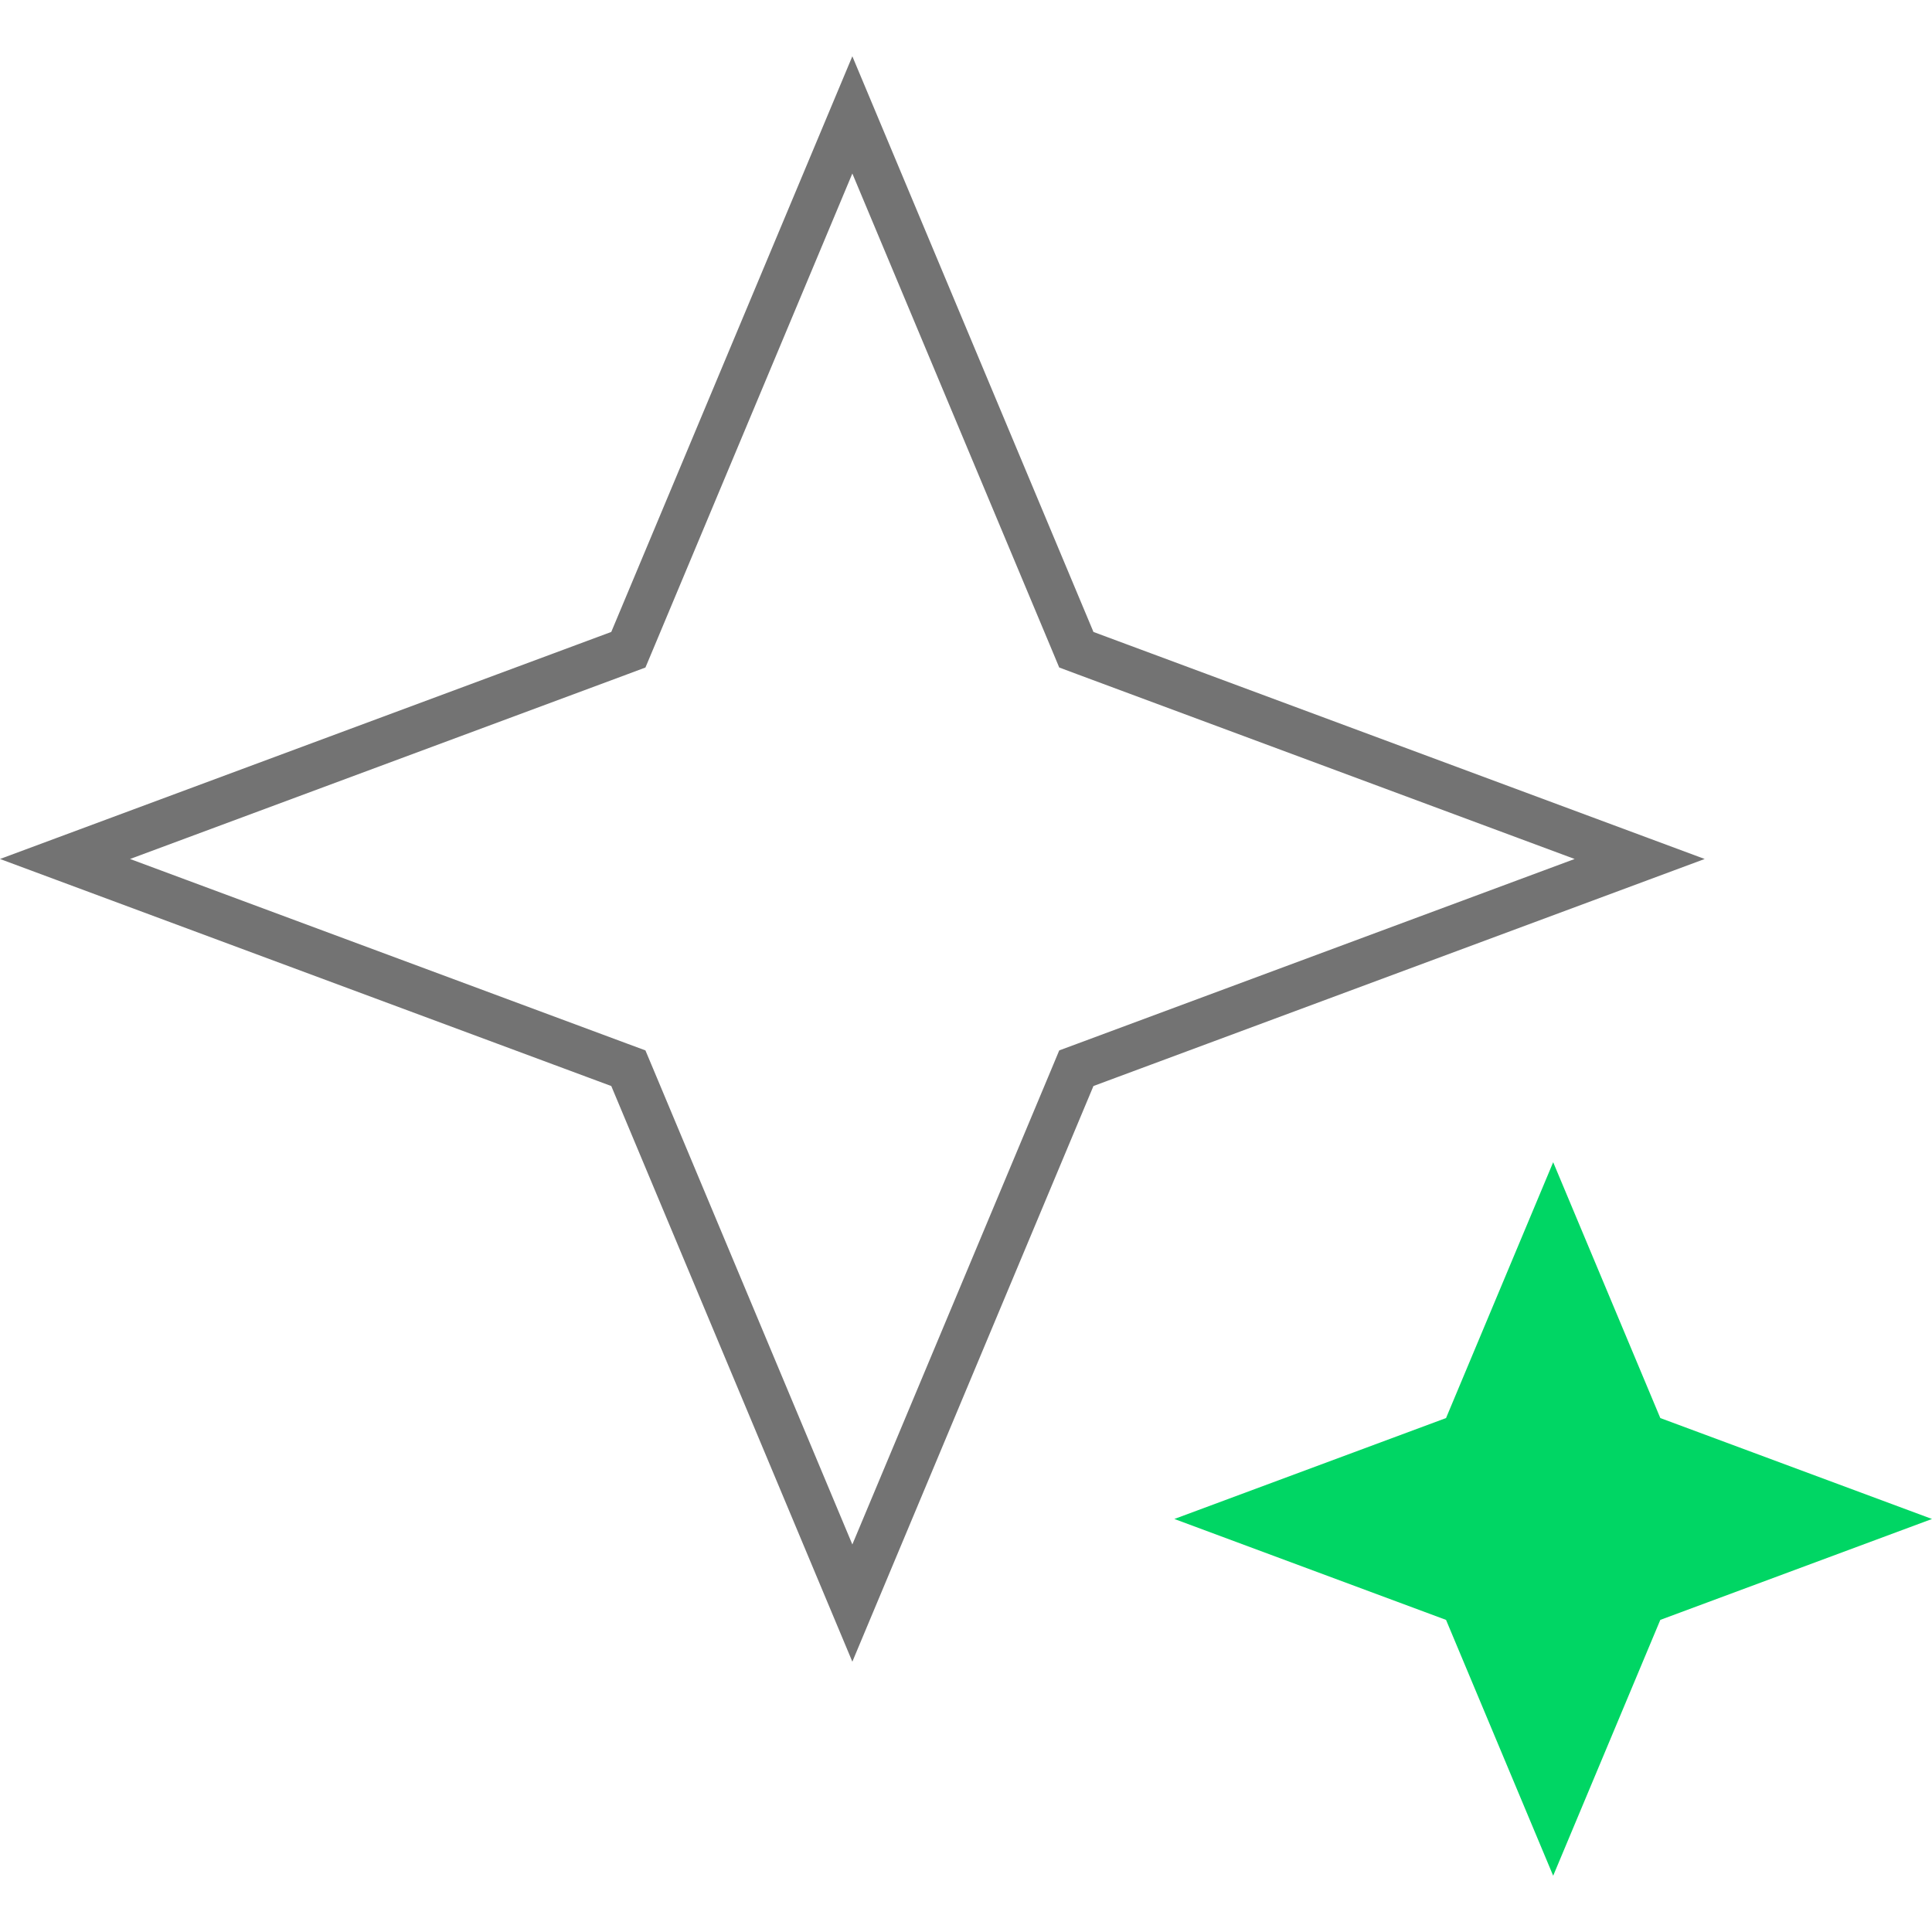
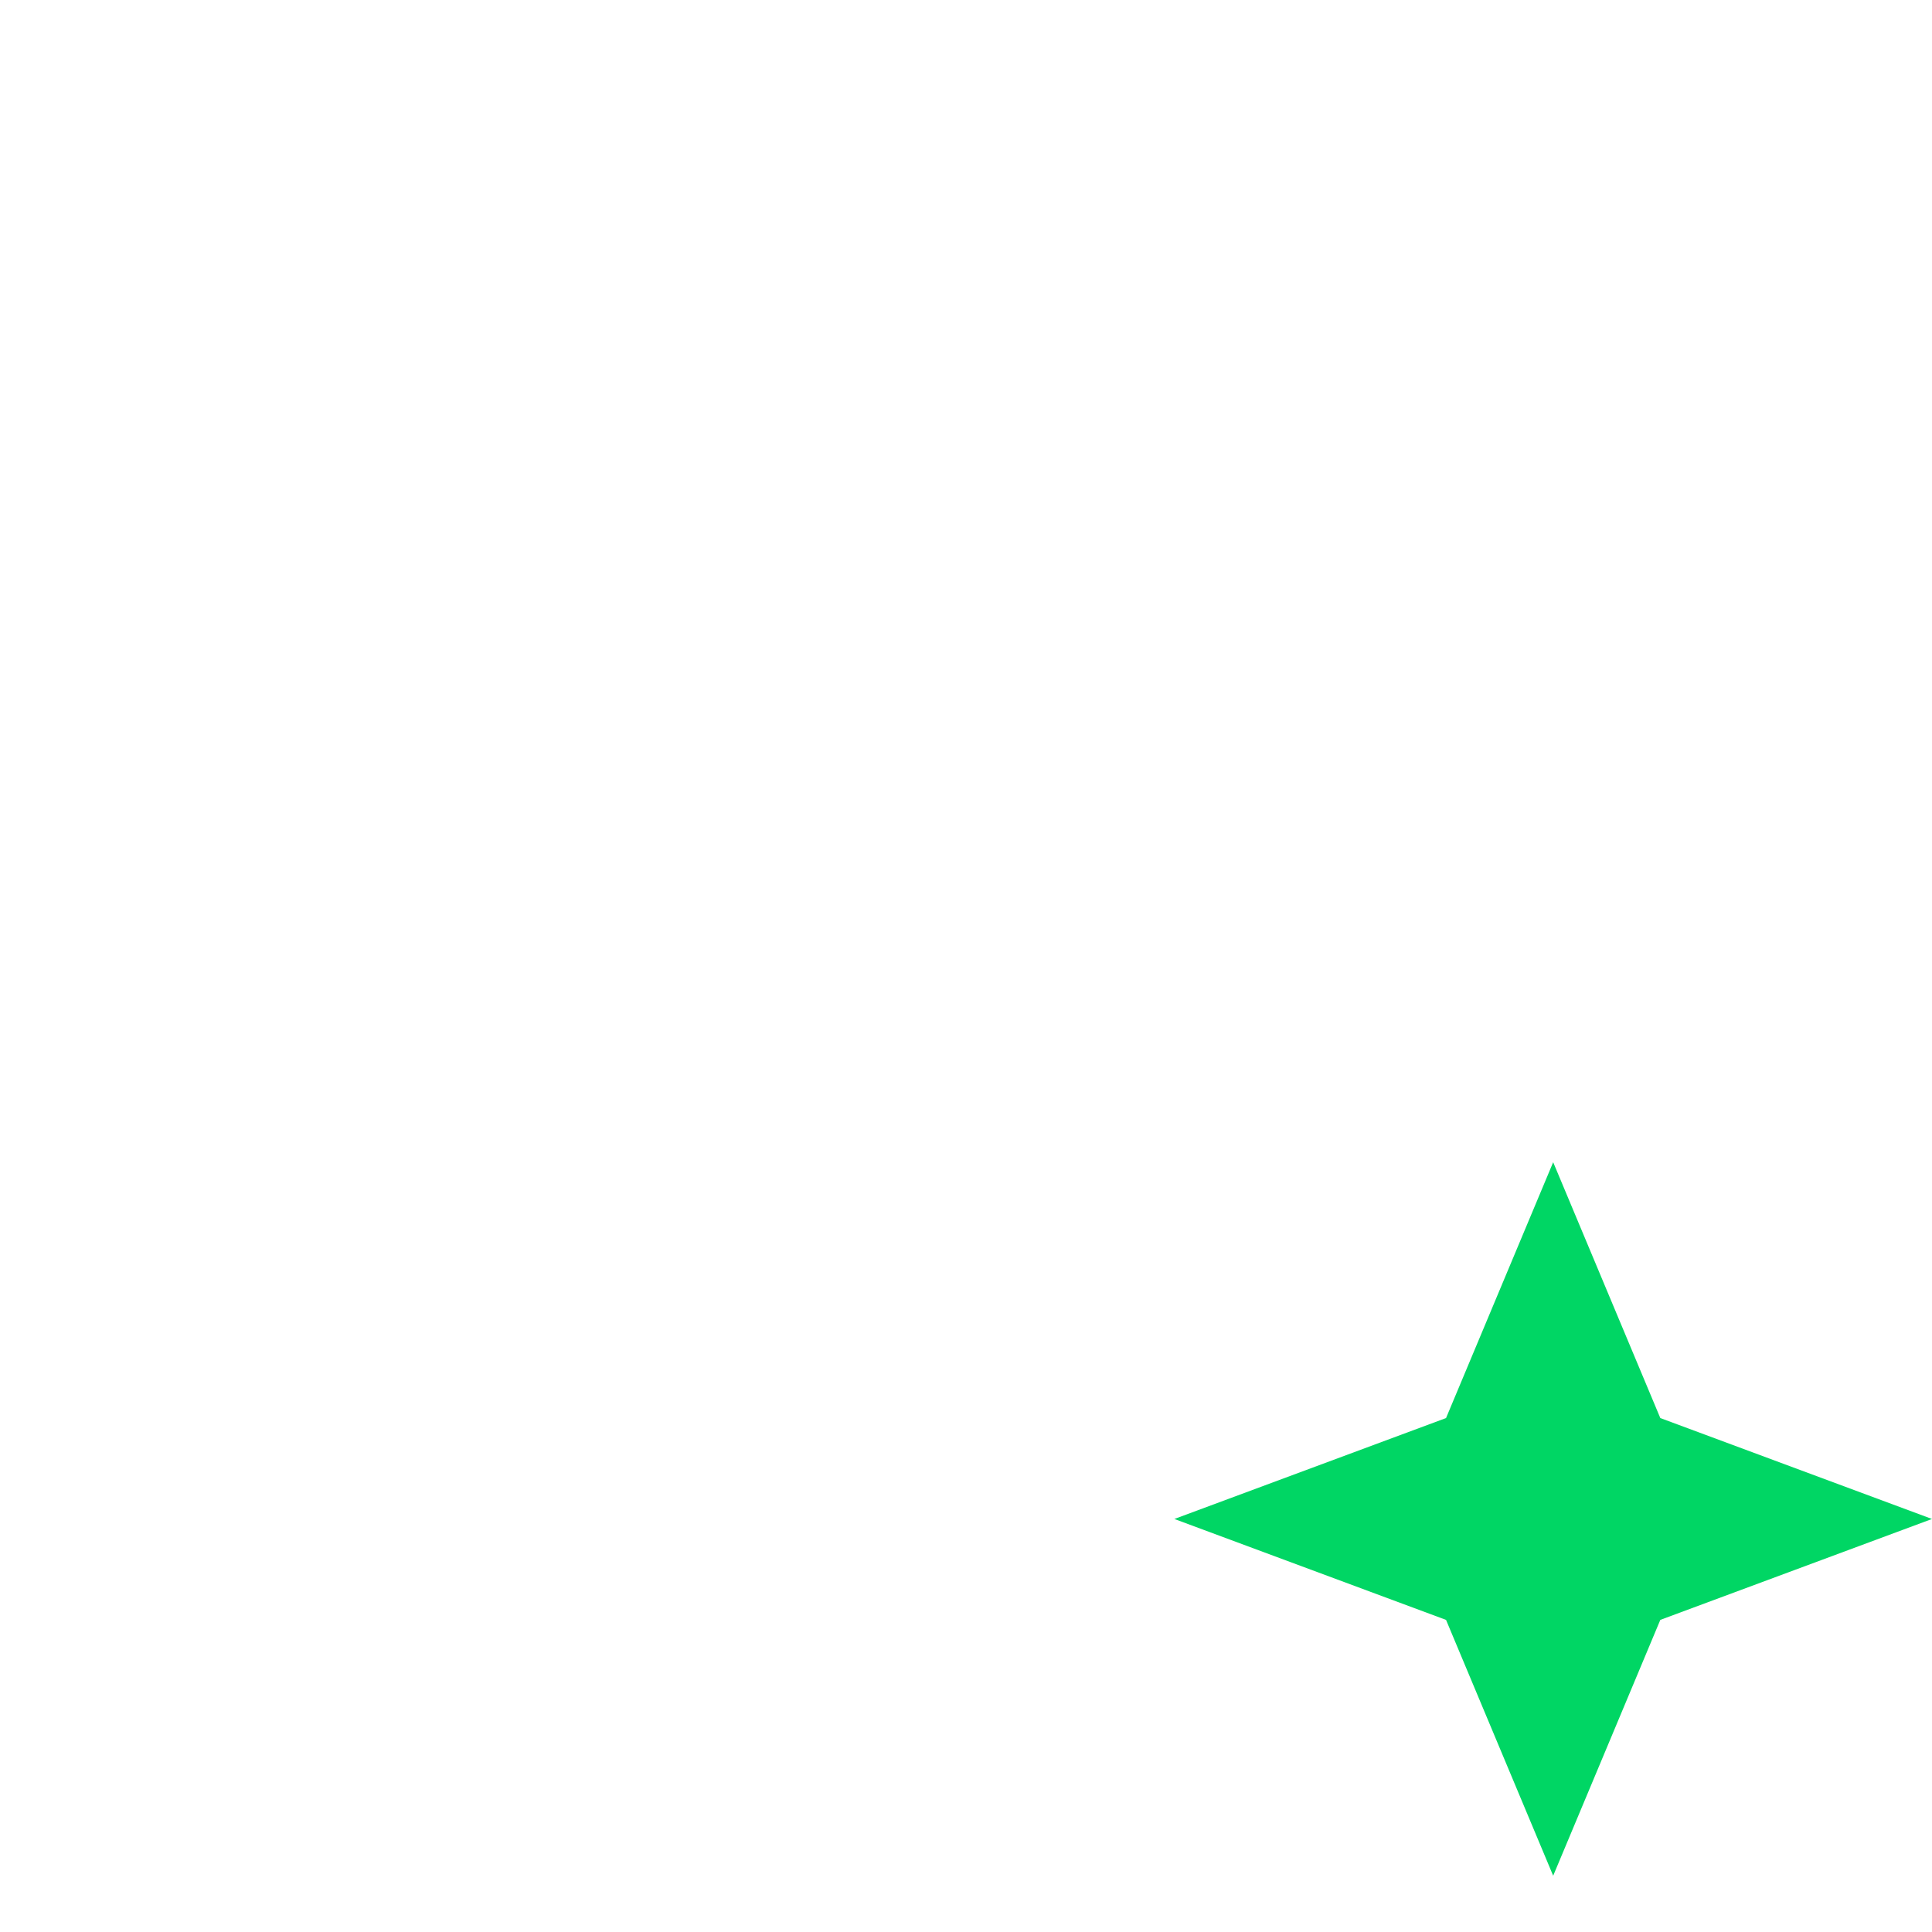
<svg xmlns="http://www.w3.org/2000/svg" width="64" height="64" viewBox="0 0 64 64" fill="none">
  <g clip-path="url(#clip0_16529_94785)">
-     <path d="M28.235 53.104L35.53 35.686L35.655 35.386L35.96 35.273L54.316 28.455L35.96 21.637L35.655 21.523L35.53 21.223L28.235 3.806L20.941 21.223L20.815 21.523L20.51 21.637L2.154 28.455L20.51 35.273L20.815 35.386L20.941 35.686L28.235 53.104Z" stroke="#737373" stroke-width="1.5" />
    <path d="M51.451 62.136L55 53.661L64 50.318L55 46.975L51.451 38.5L47.902 46.975L38.902 50.318L47.902 53.661L51.451 62.136Z" fill="#00D664" />
  </g>
  <defs>
    <clipPath id="clip0_16529_94785">
      <rect width="64" height="64" fill="white" />
    </clipPath>
  </defs>
</svg>